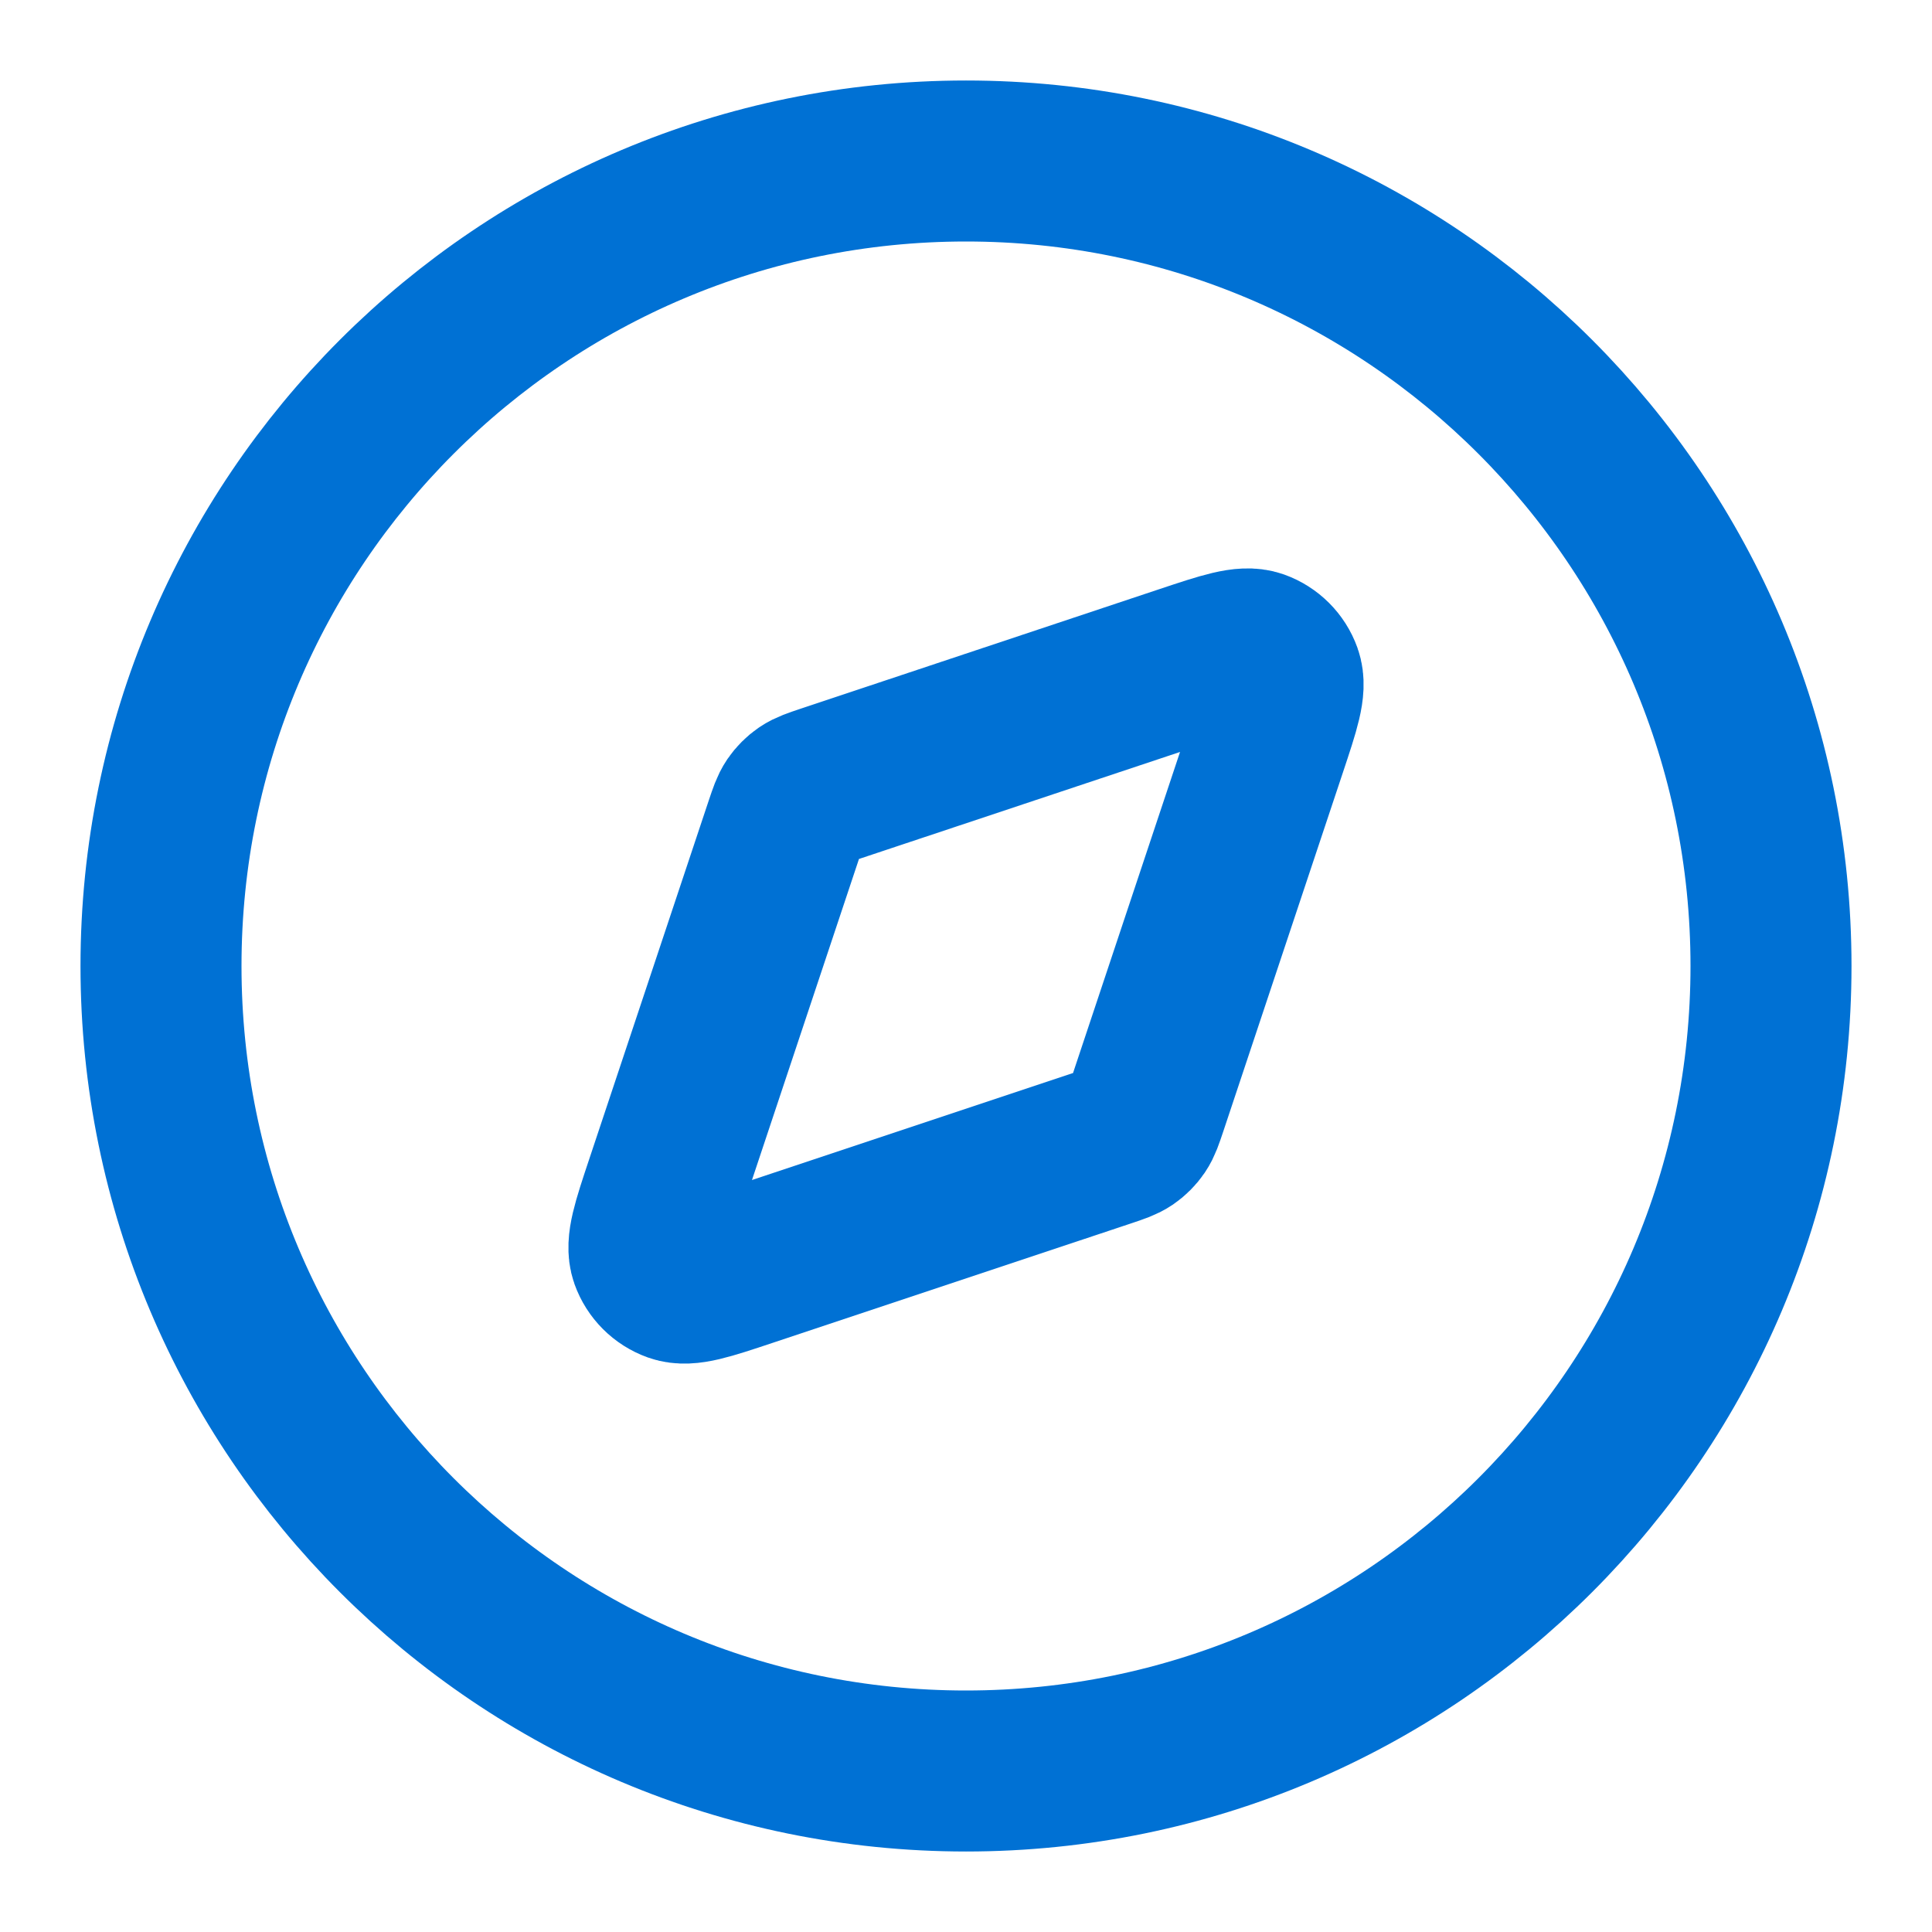
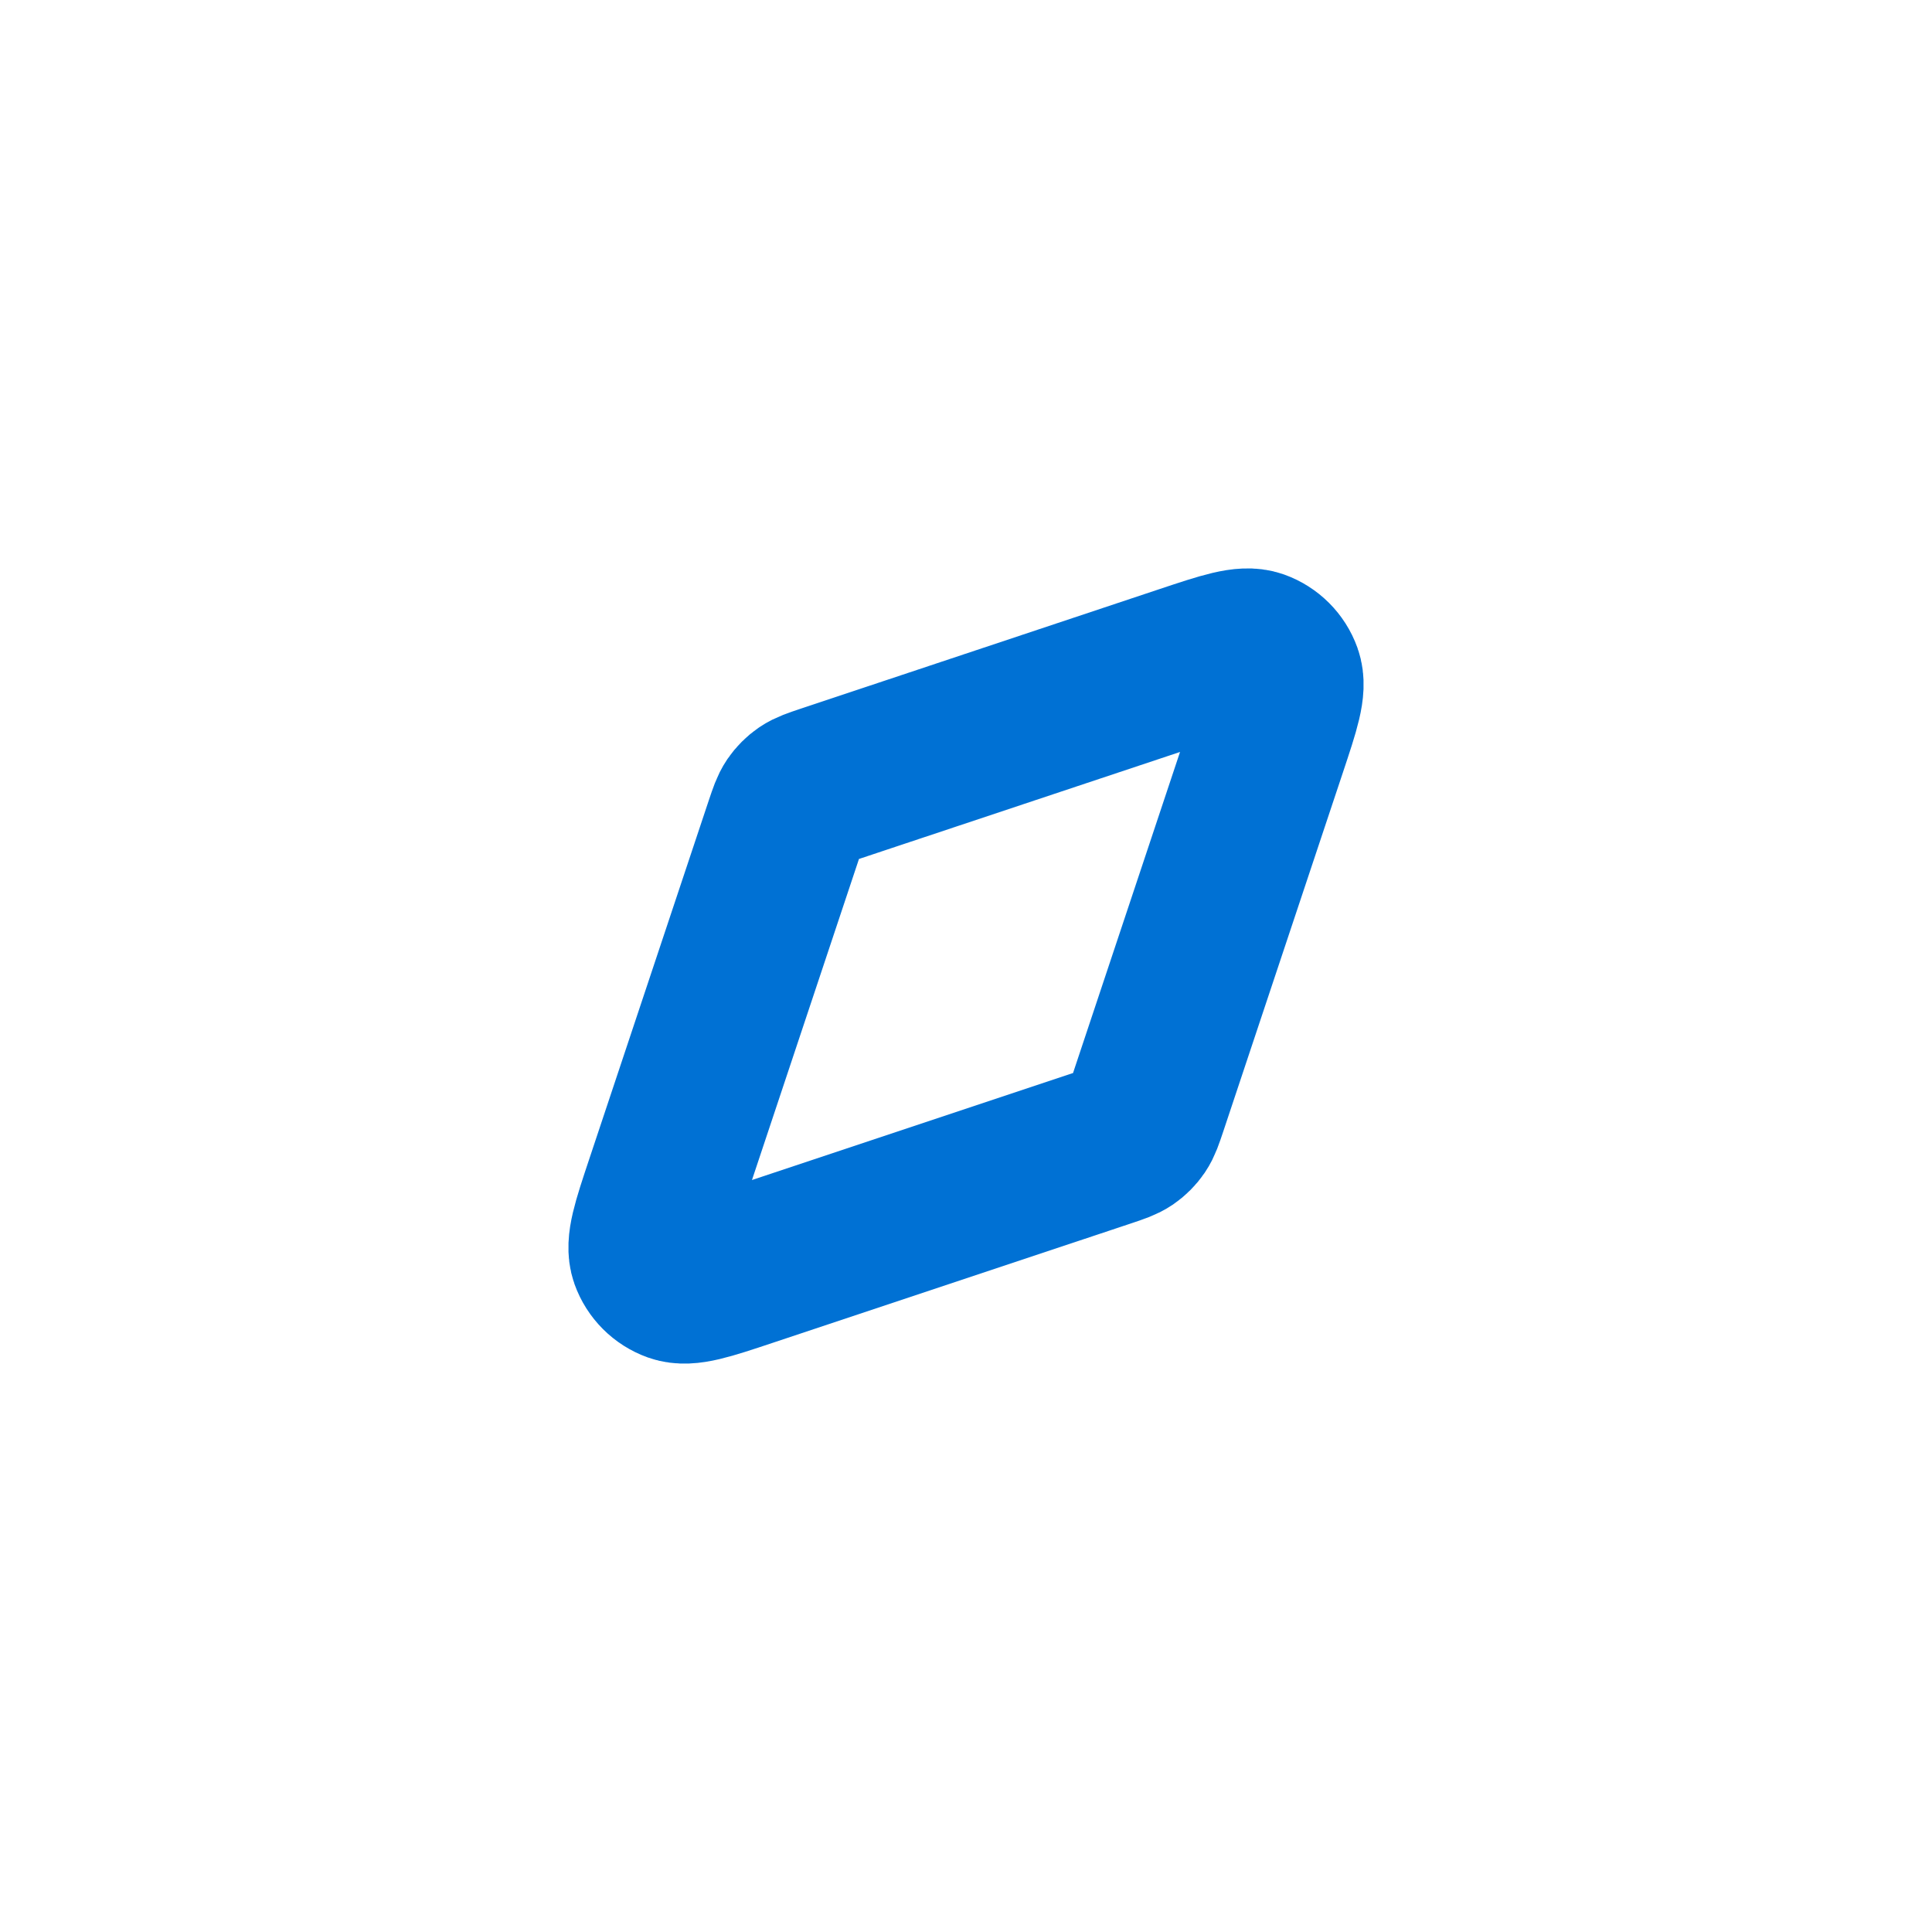
<svg xmlns="http://www.w3.org/2000/svg" width="36" height="36" viewBox="0 0 36 36" fill="none">
-   <path d="M18 33C26.284 33 33 26.284 33 18C33 9.716 26.284 3 18 3C9.716 3 3 9.716 3 18C3 26.284 9.716 33 18 33Z" stroke="#0071D4" stroke-width="3" stroke-linecap="round" stroke-linejoin="round" />
  <path d="M22.083 12.399C22.816 12.155 23.182 12.033 23.426 12.119C23.638 12.195 23.805 12.362 23.881 12.574C23.968 12.818 23.845 13.184 23.601 13.917L21.37 20.611C21.3 20.82 21.265 20.924 21.206 21.011C21.154 21.087 21.087 21.154 21.011 21.206C20.924 21.265 20.82 21.3 20.611 21.37L13.917 23.601C13.184 23.845 12.818 23.968 12.574 23.881C12.362 23.805 12.195 23.638 12.119 23.426C12.033 23.182 12.155 22.816 12.399 22.083L14.63 15.389C14.7 15.181 14.735 15.076 14.794 14.989C14.846 14.913 14.913 14.846 14.989 14.794C15.076 14.735 15.181 14.7 15.389 14.63L22.083 12.399Z" stroke="#0071D4" stroke-width="3" stroke-linecap="round" stroke-linejoin="round" />
</svg>